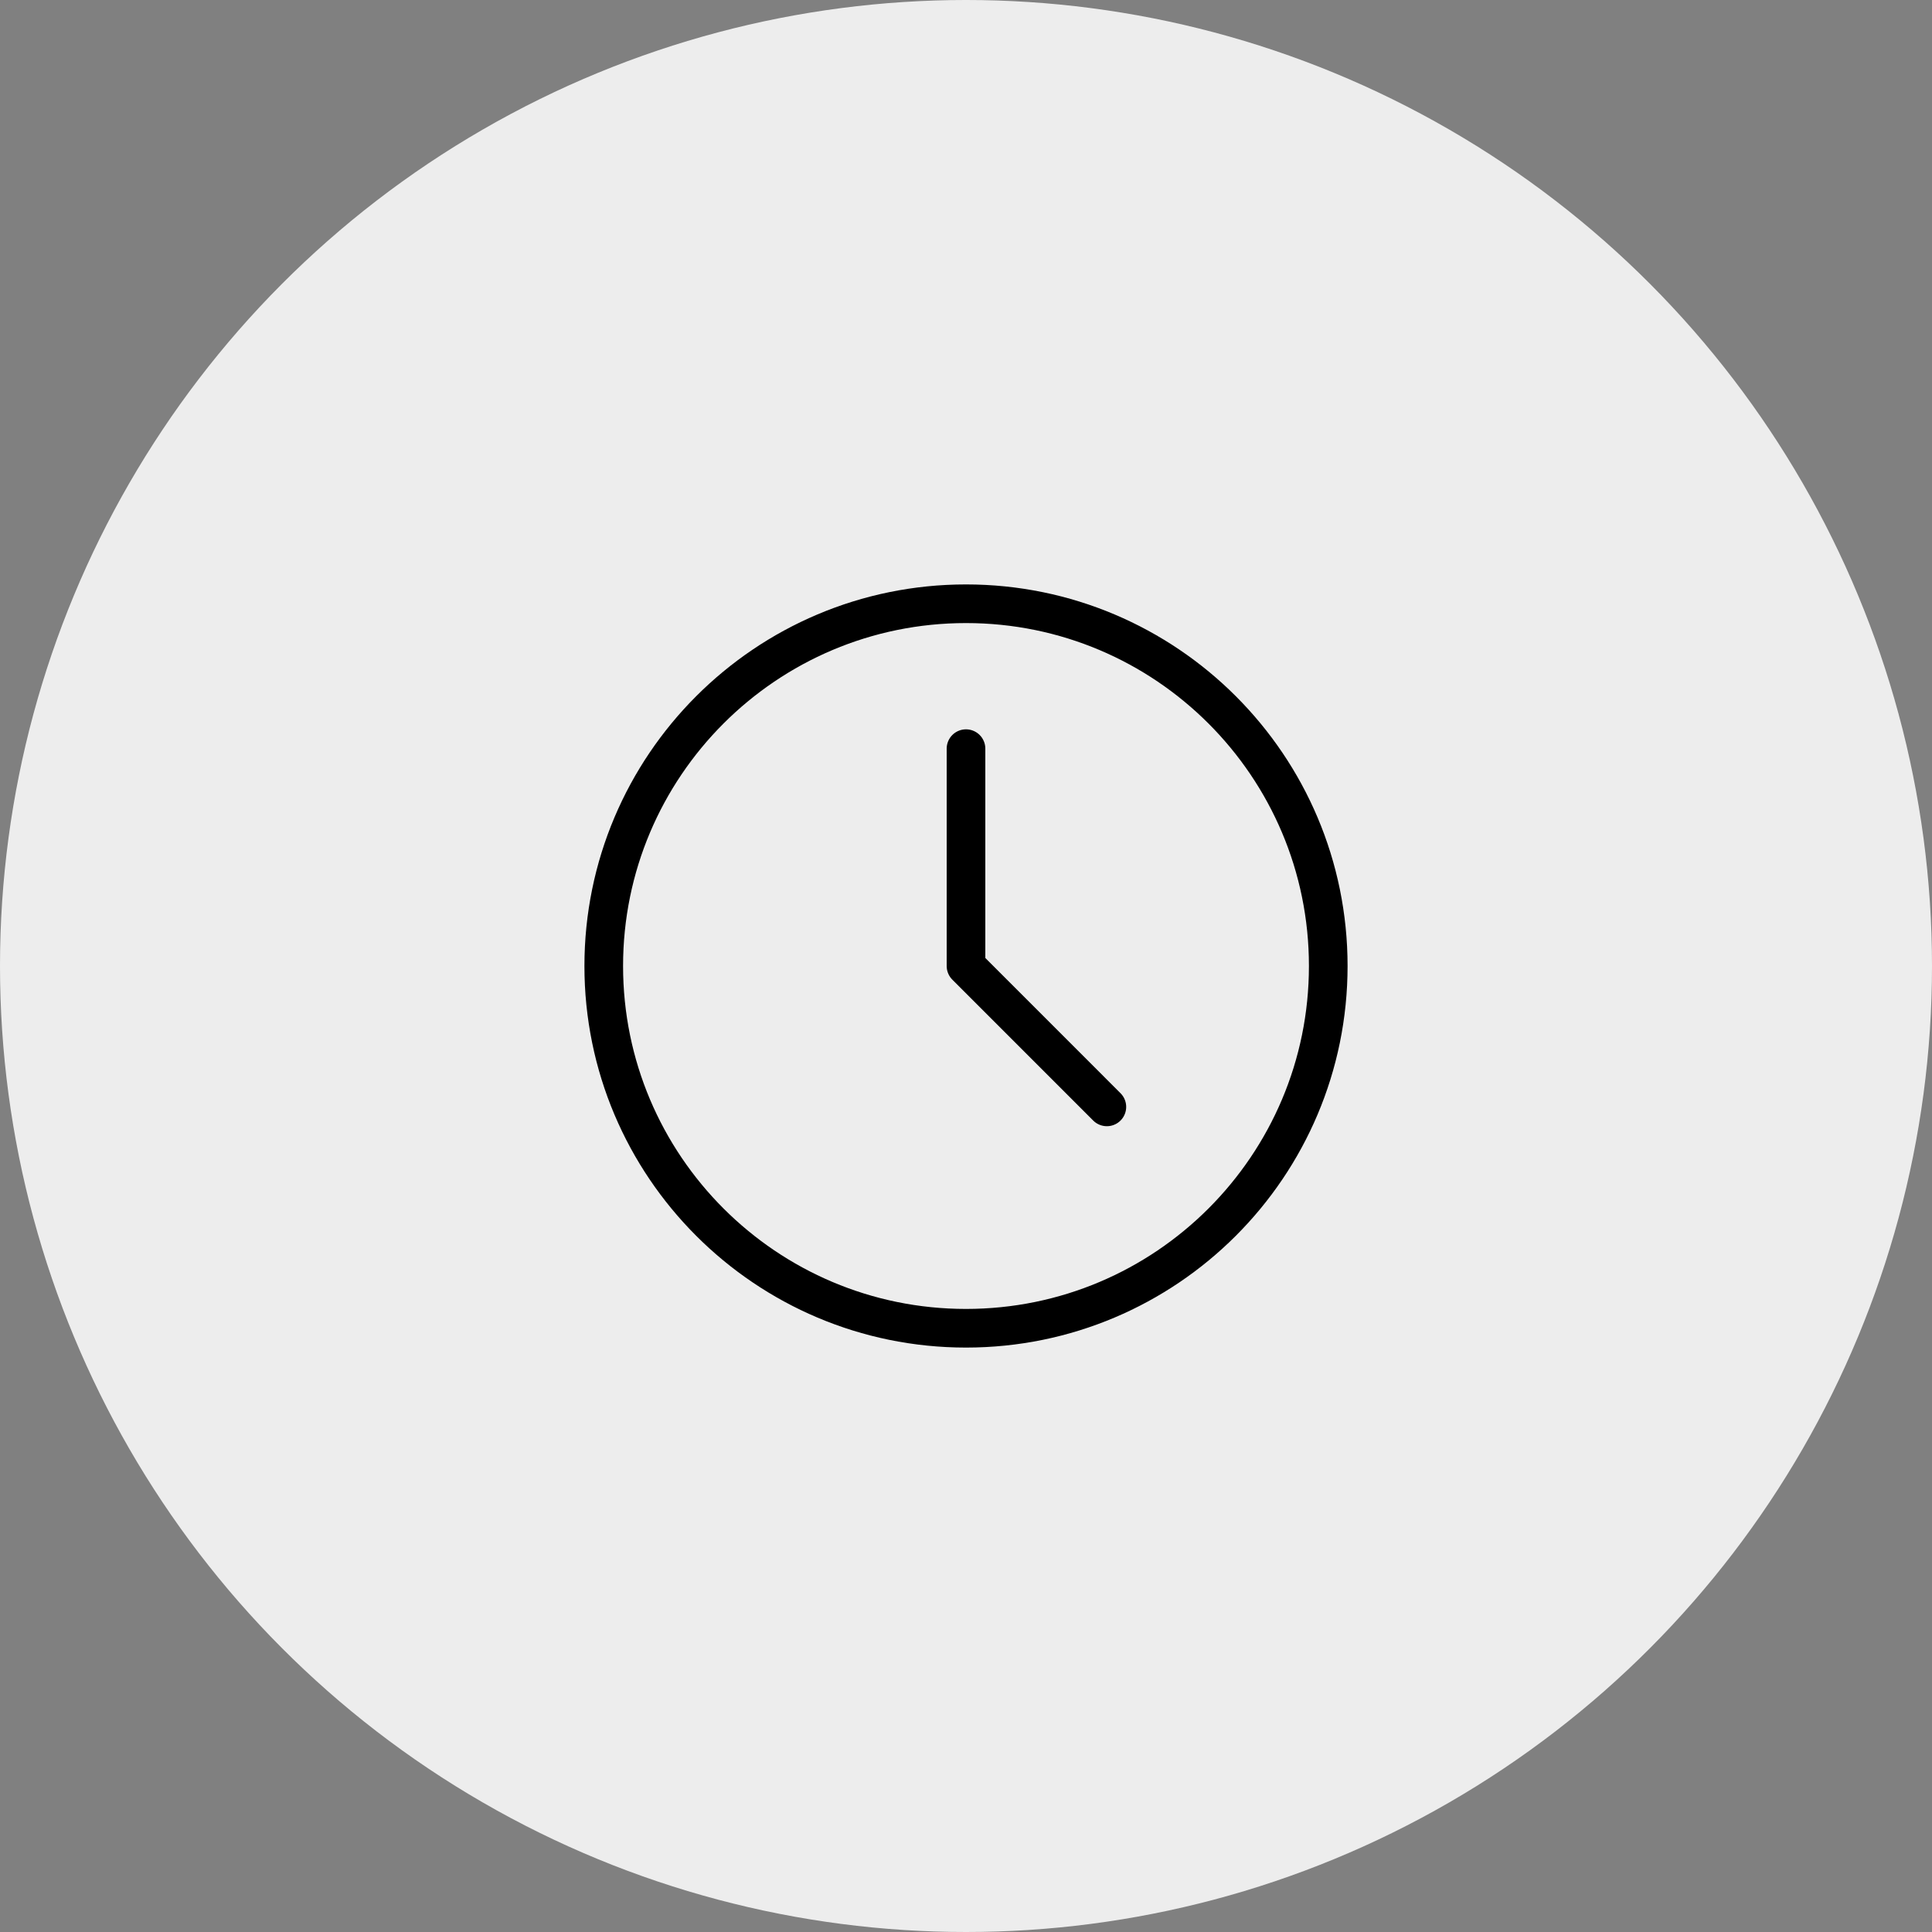
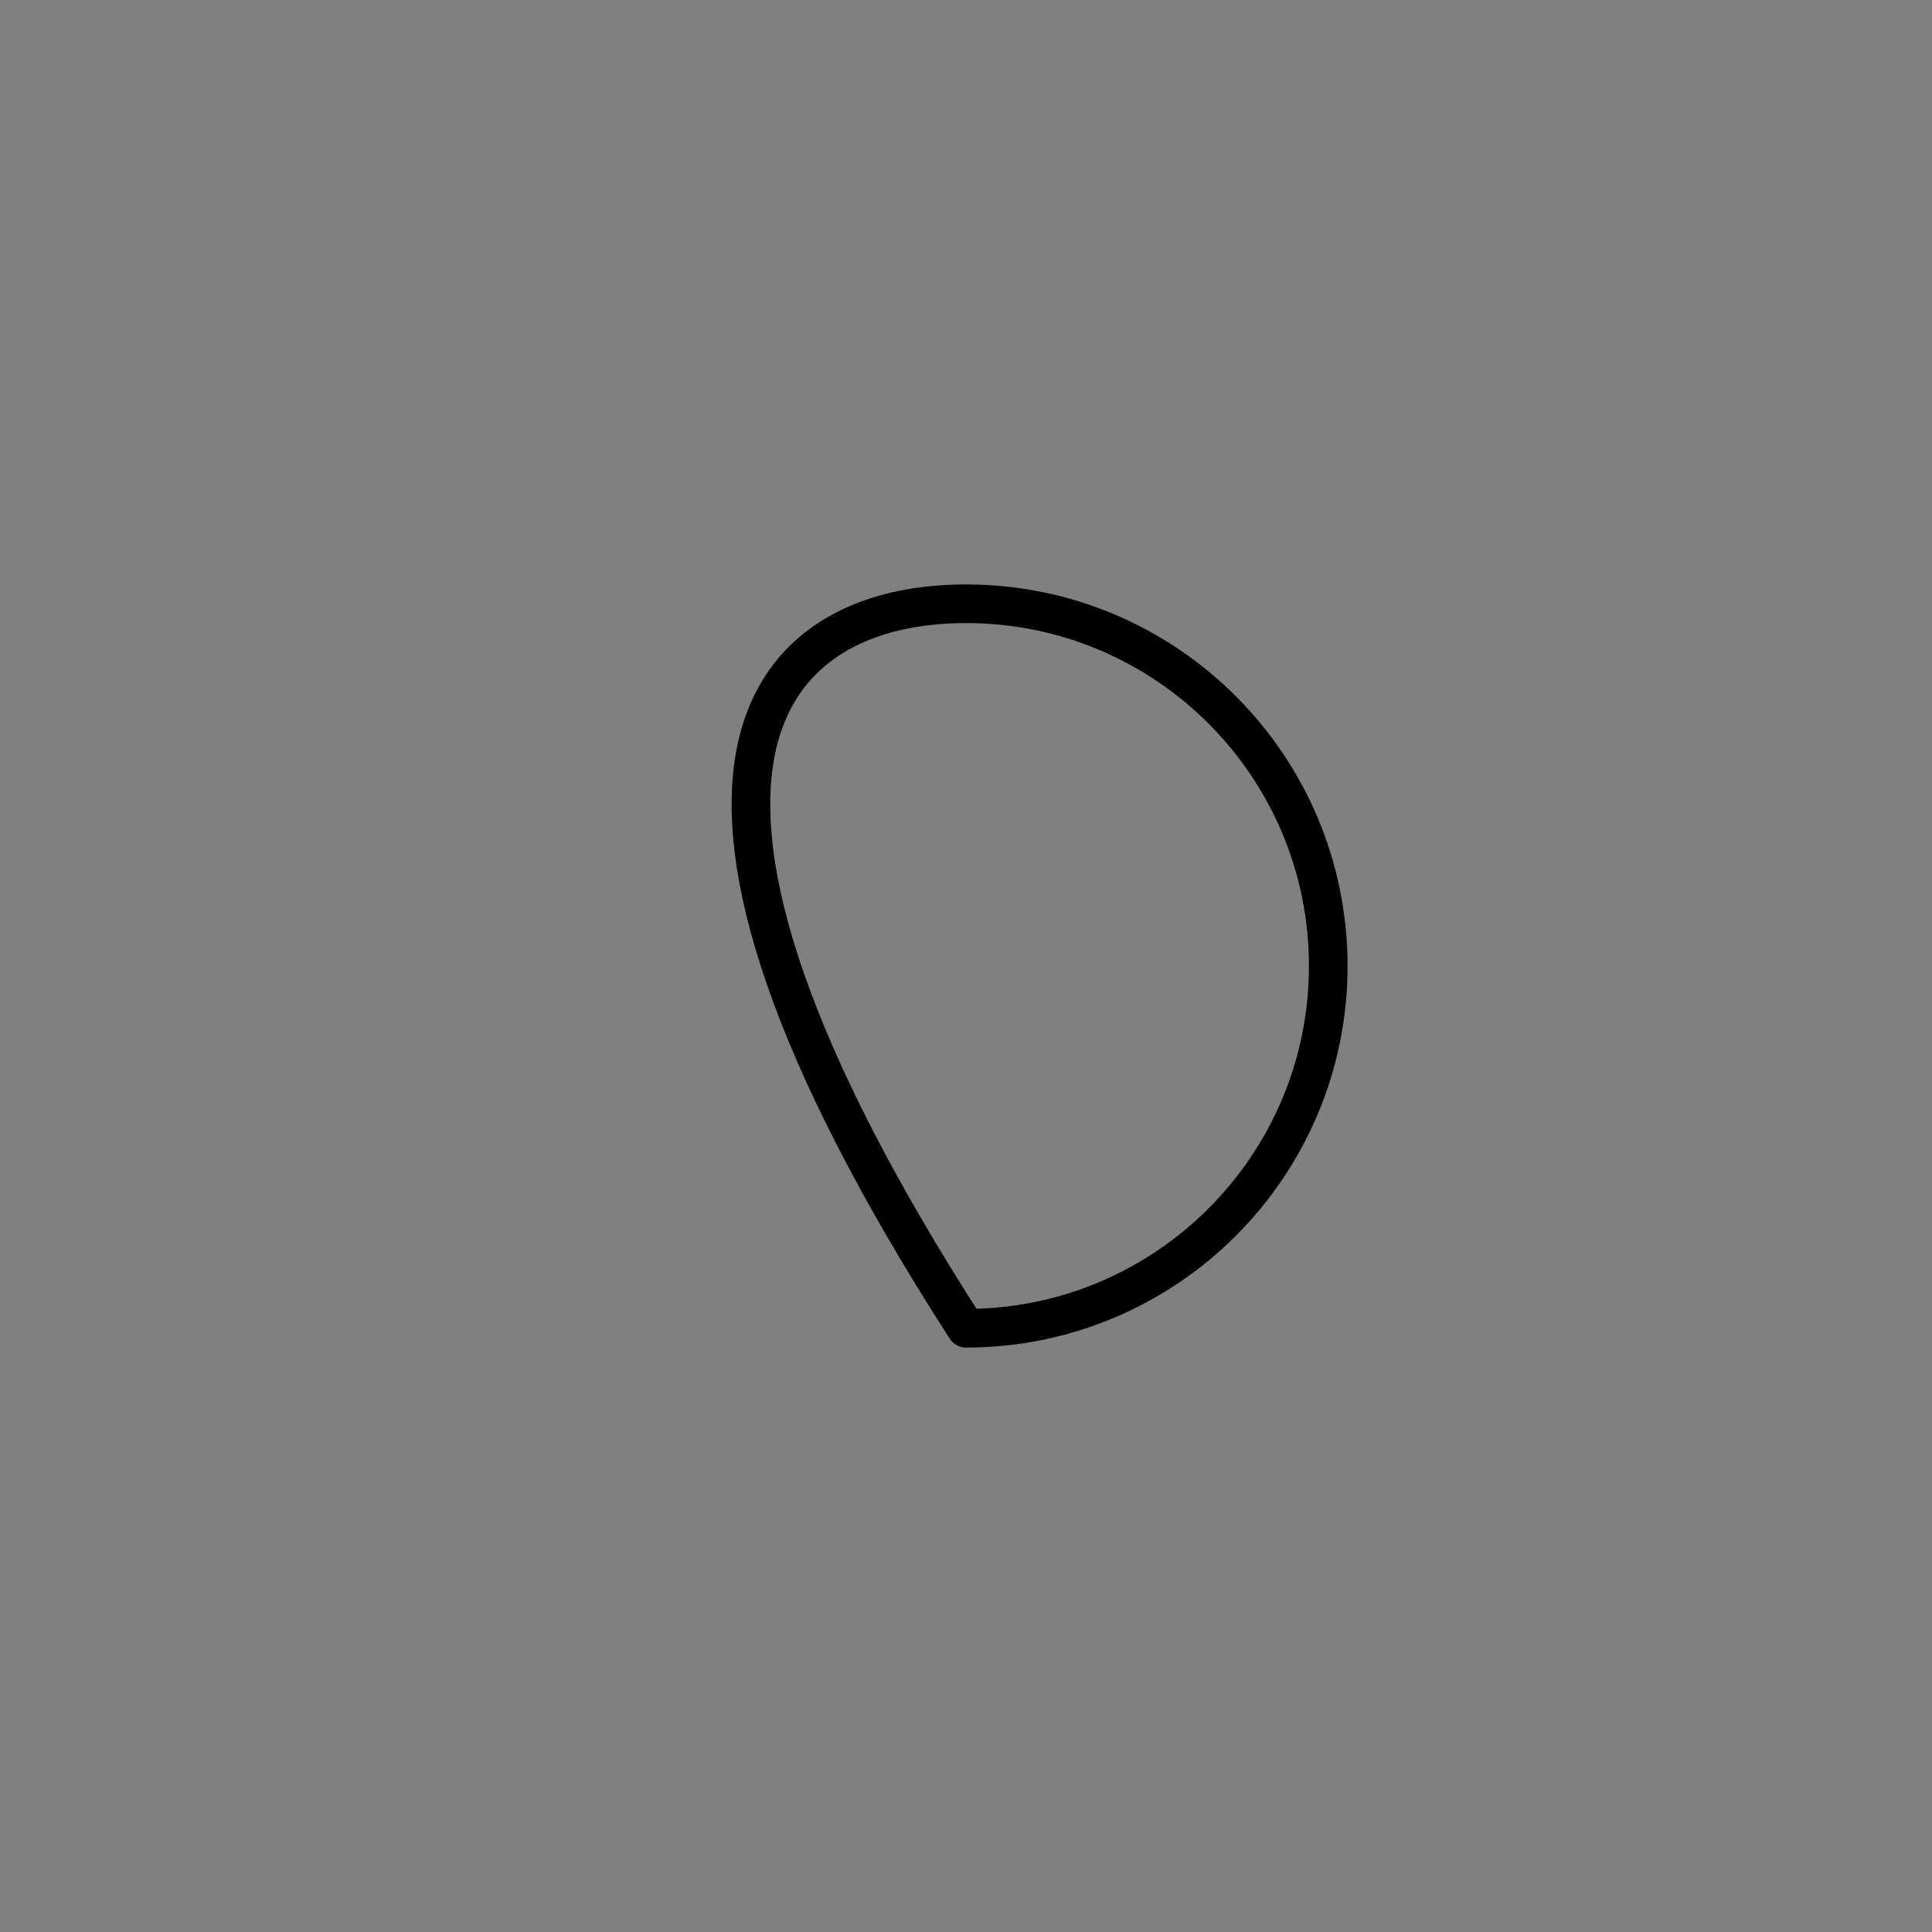
<svg xmlns="http://www.w3.org/2000/svg" width="100" height="100" viewBox="0 0 100 100" fill="none">
  <rect x="0" y="0" width="100" height="100" fill="#808080" stroke="none" />
-   <circle cx="50" cy="50" r="50" fill="#EDEDED" />
-   <path d="M50 68.75C39.645 68.75 31.25 60.355 31.25 50C31.25 39.645 39.645 31.25 50 31.25C60.355 31.25 68.75 39.645 68.75 50C68.75 60.355 60.355 68.75 50 68.75Z" stroke="black" stroke-width="2" stroke-linecap="round" stroke-linejoin="round" />
-   <path d="M50 38.75L50 50L57.291 57.292" stroke="black" stroke-width="2" stroke-linecap="round" stroke-linejoin="round" />
+   <path d="M50 68.75C31.25 39.645 39.645 31.25 50 31.25C60.355 31.25 68.75 39.645 68.75 50C68.75 60.355 60.355 68.75 50 68.75Z" stroke="black" stroke-width="2" stroke-linecap="round" stroke-linejoin="round" />
</svg>